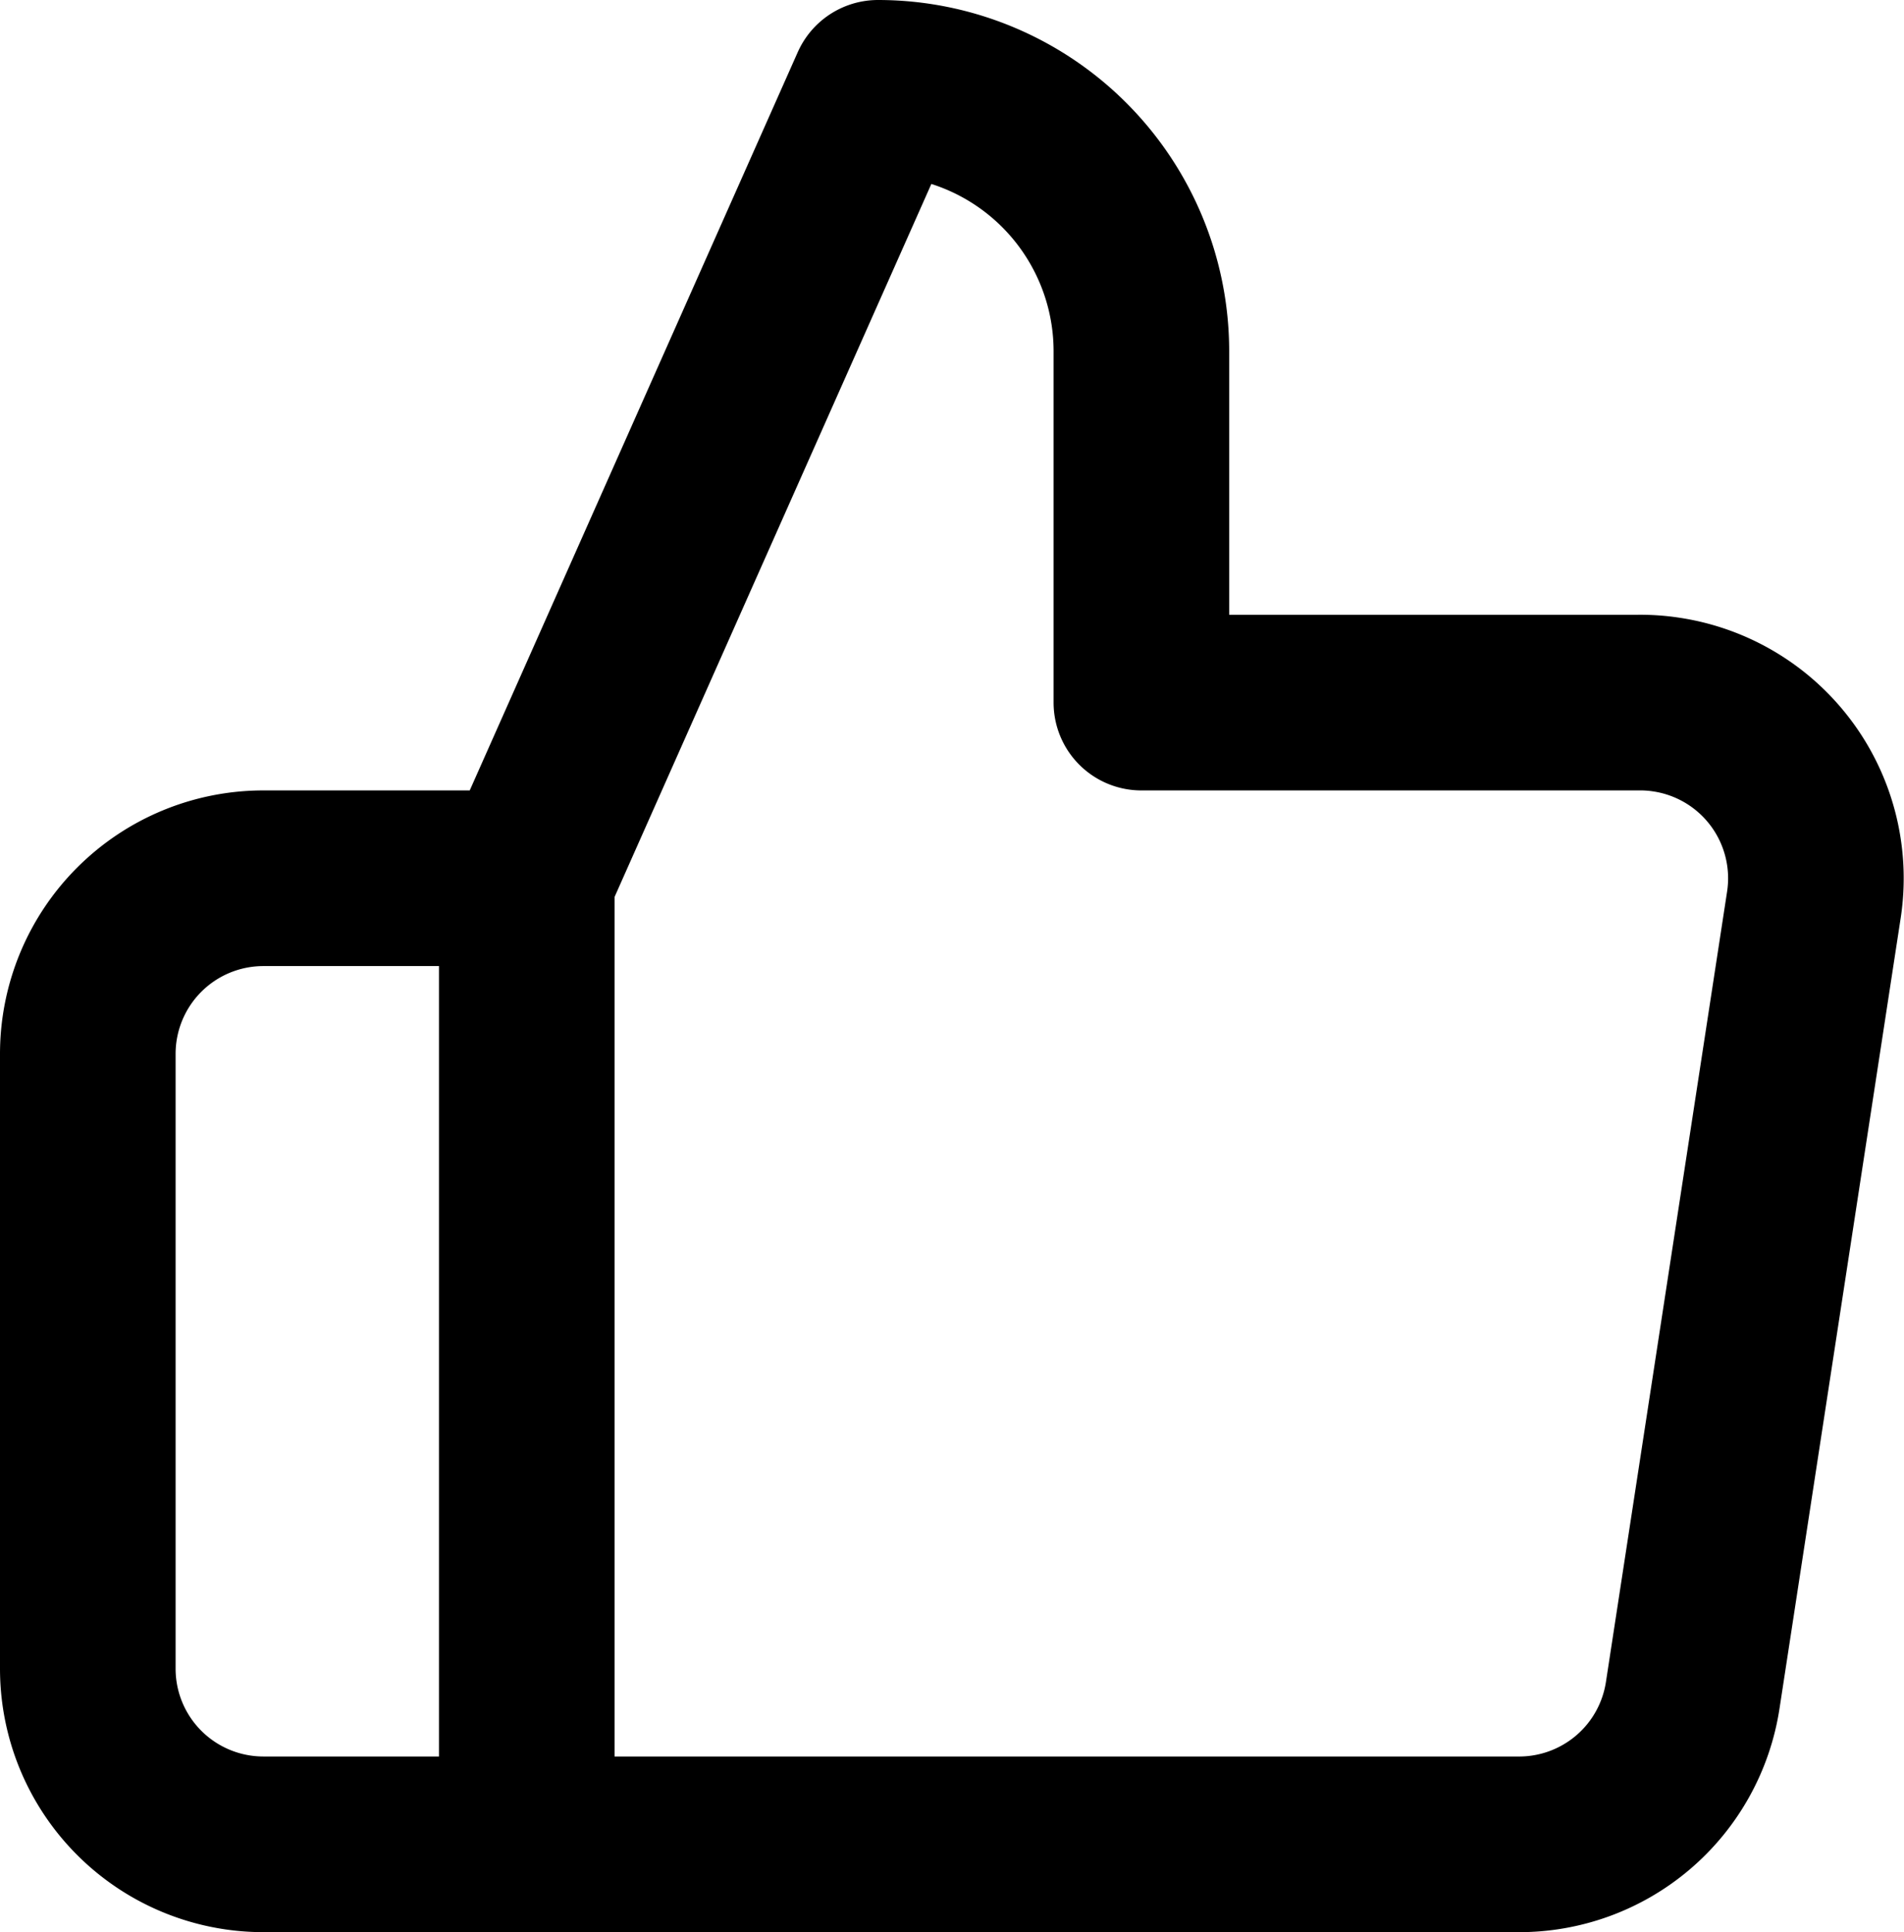
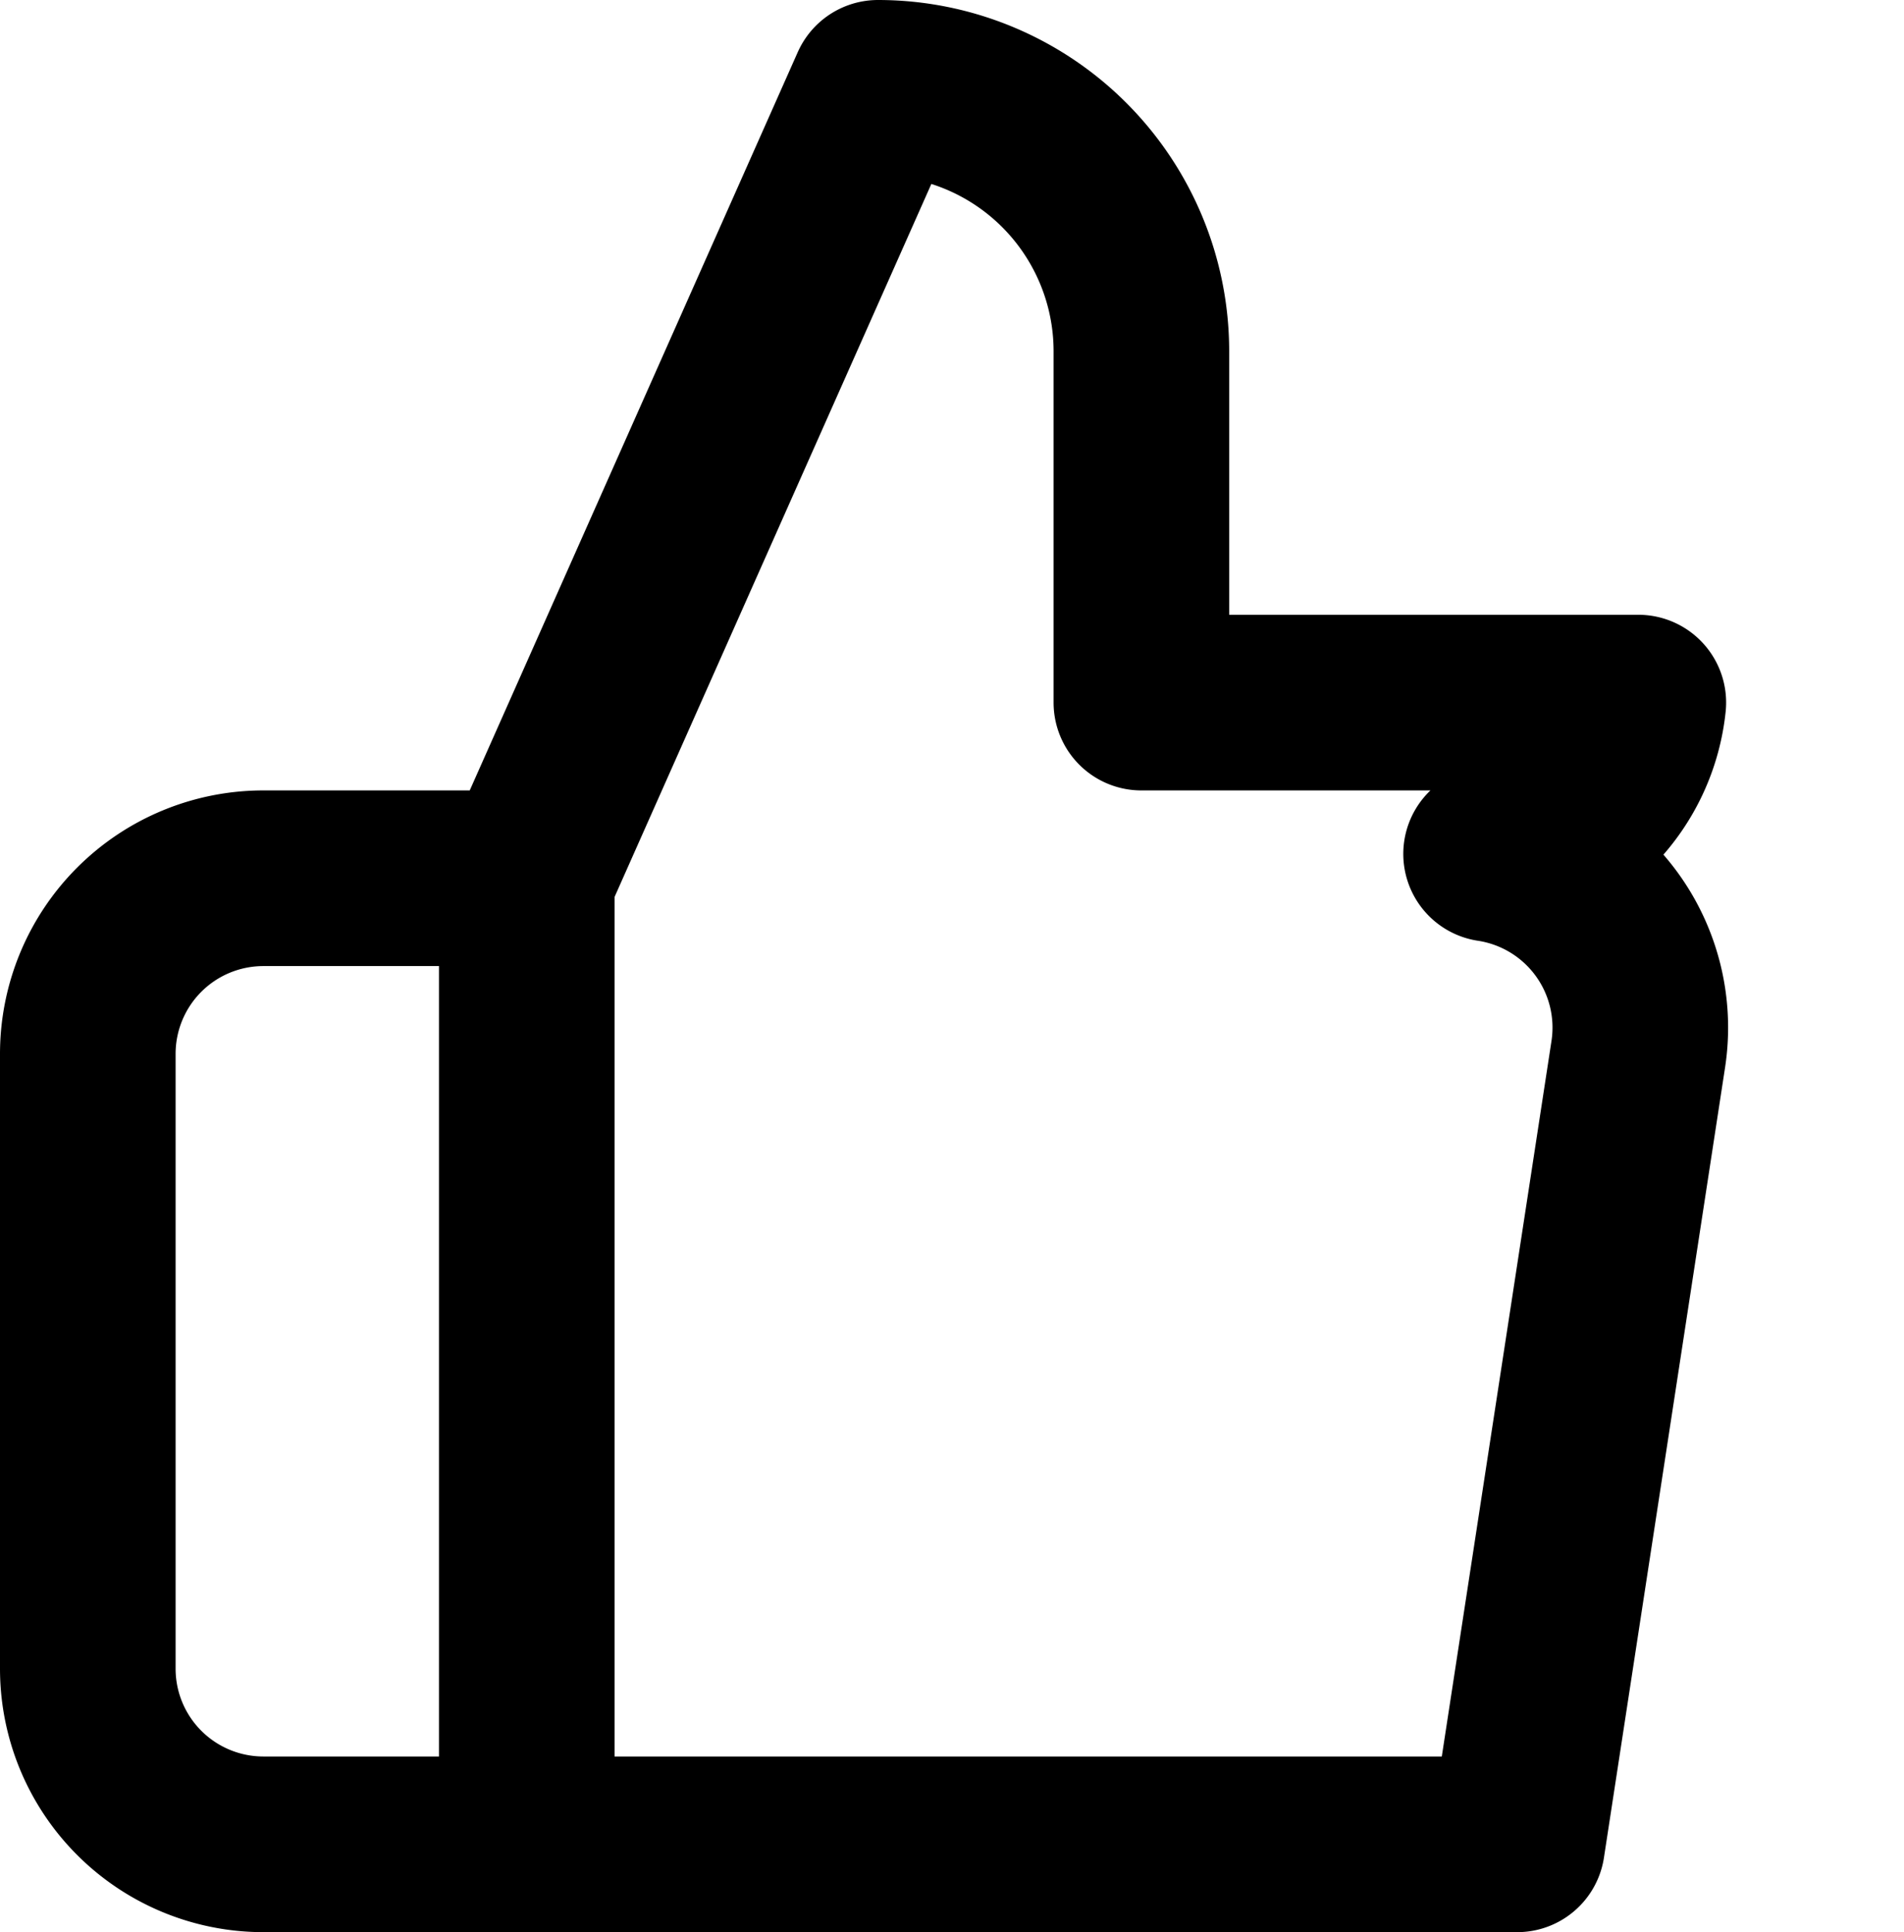
<svg xmlns="http://www.w3.org/2000/svg" width="21.686" height="22" viewBox="0 0 21.686 22">
  <g id="like" transform="translate(-794.317 -224)">
-     <path id="Path_217" data-name="Path 217" d="M13,8V4a3,3,0,0,0-3-3L6,10V21H17.28a2,2,0,0,0,2-1.7l1.38-9a2,2,0,0,0-1.677-2.277A1.942,1.942,0,0,0,18.66,8ZM6,21H3a2,2,0,0,1-2-2V12a2,2,0,0,1,2-2H6" transform="translate(794.317 224)" fill="none" stroke="#000" stroke-linecap="round" stroke-linejoin="round" stroke-width="2" />
-     <rect id="Rectangle_1887" data-name="Rectangle 1887" width="21.683" height="22" transform="translate(794.317 224)" fill="none" />
+     <path id="Path_217" data-name="Path 217" d="M13,8V4a3,3,0,0,0-3-3L6,10V21H17.28l1.38-9a2,2,0,0,0-1.677-2.277A1.942,1.942,0,0,0,18.66,8ZM6,21H3a2,2,0,0,1-2-2V12a2,2,0,0,1,2-2H6" transform="translate(794.317 224)" fill="none" stroke="#000" stroke-linecap="round" stroke-linejoin="round" stroke-width="2" />
  </g>
</svg>